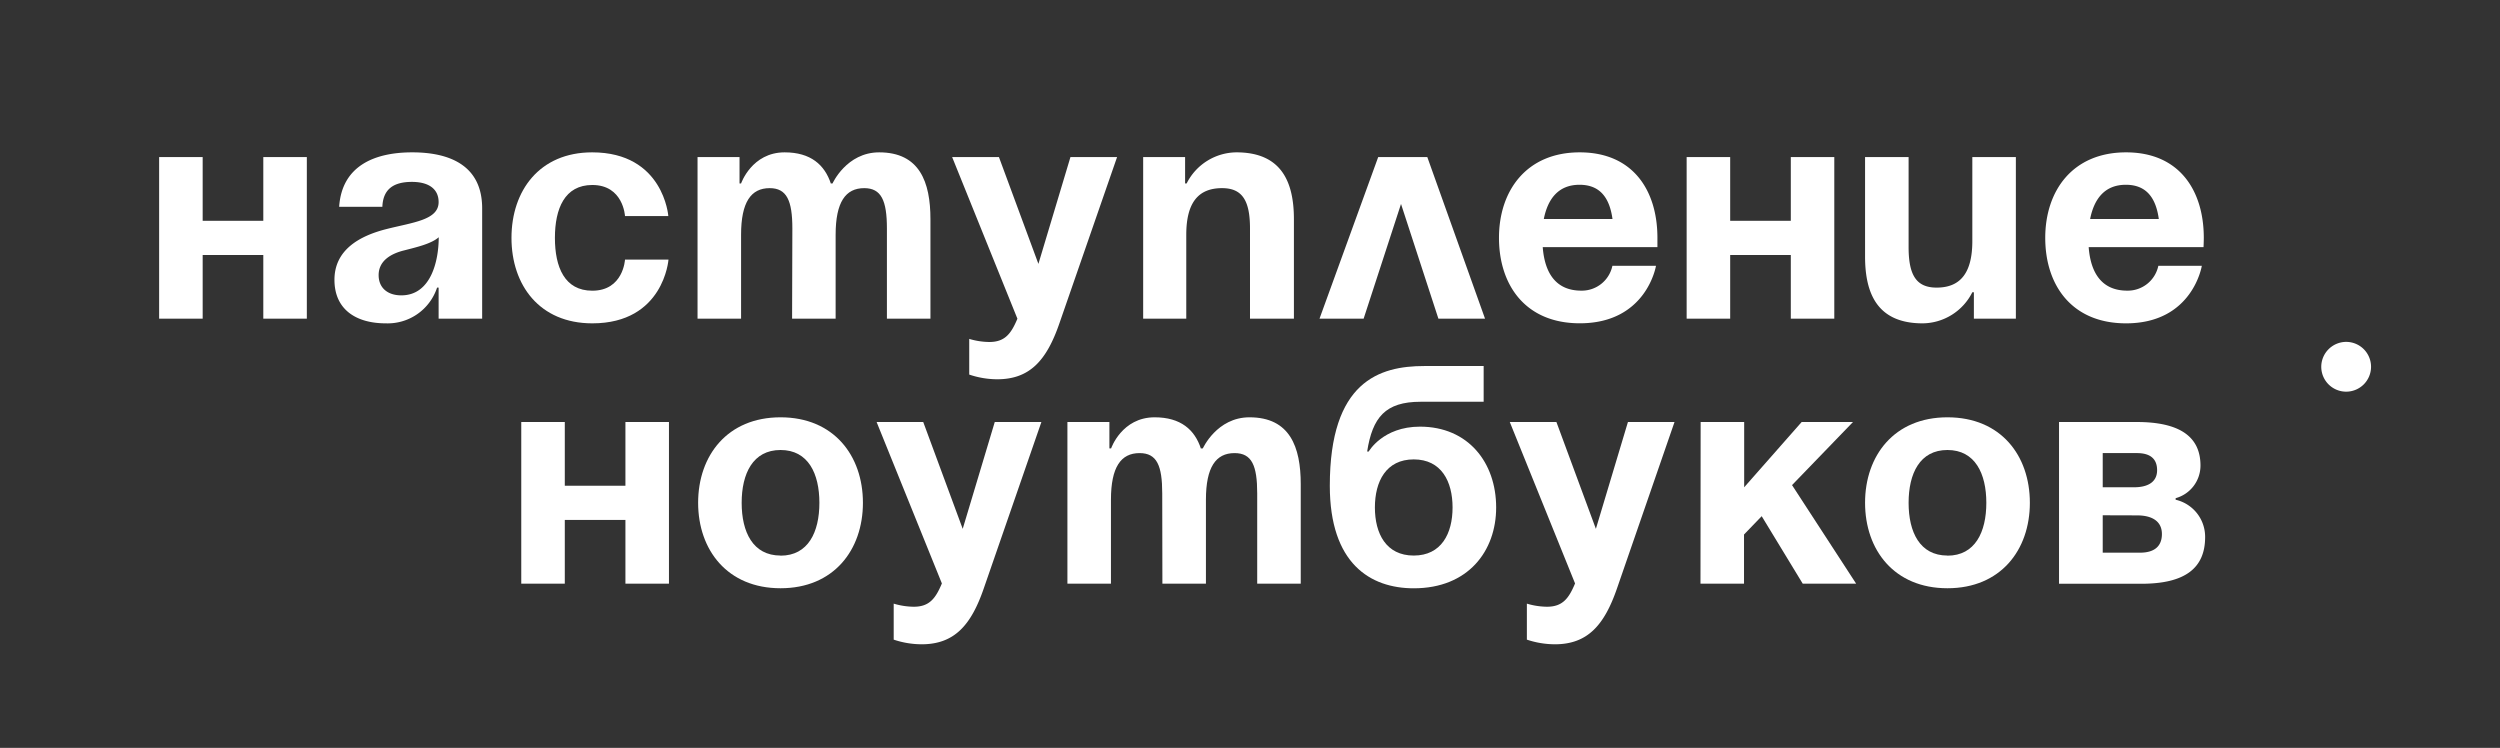
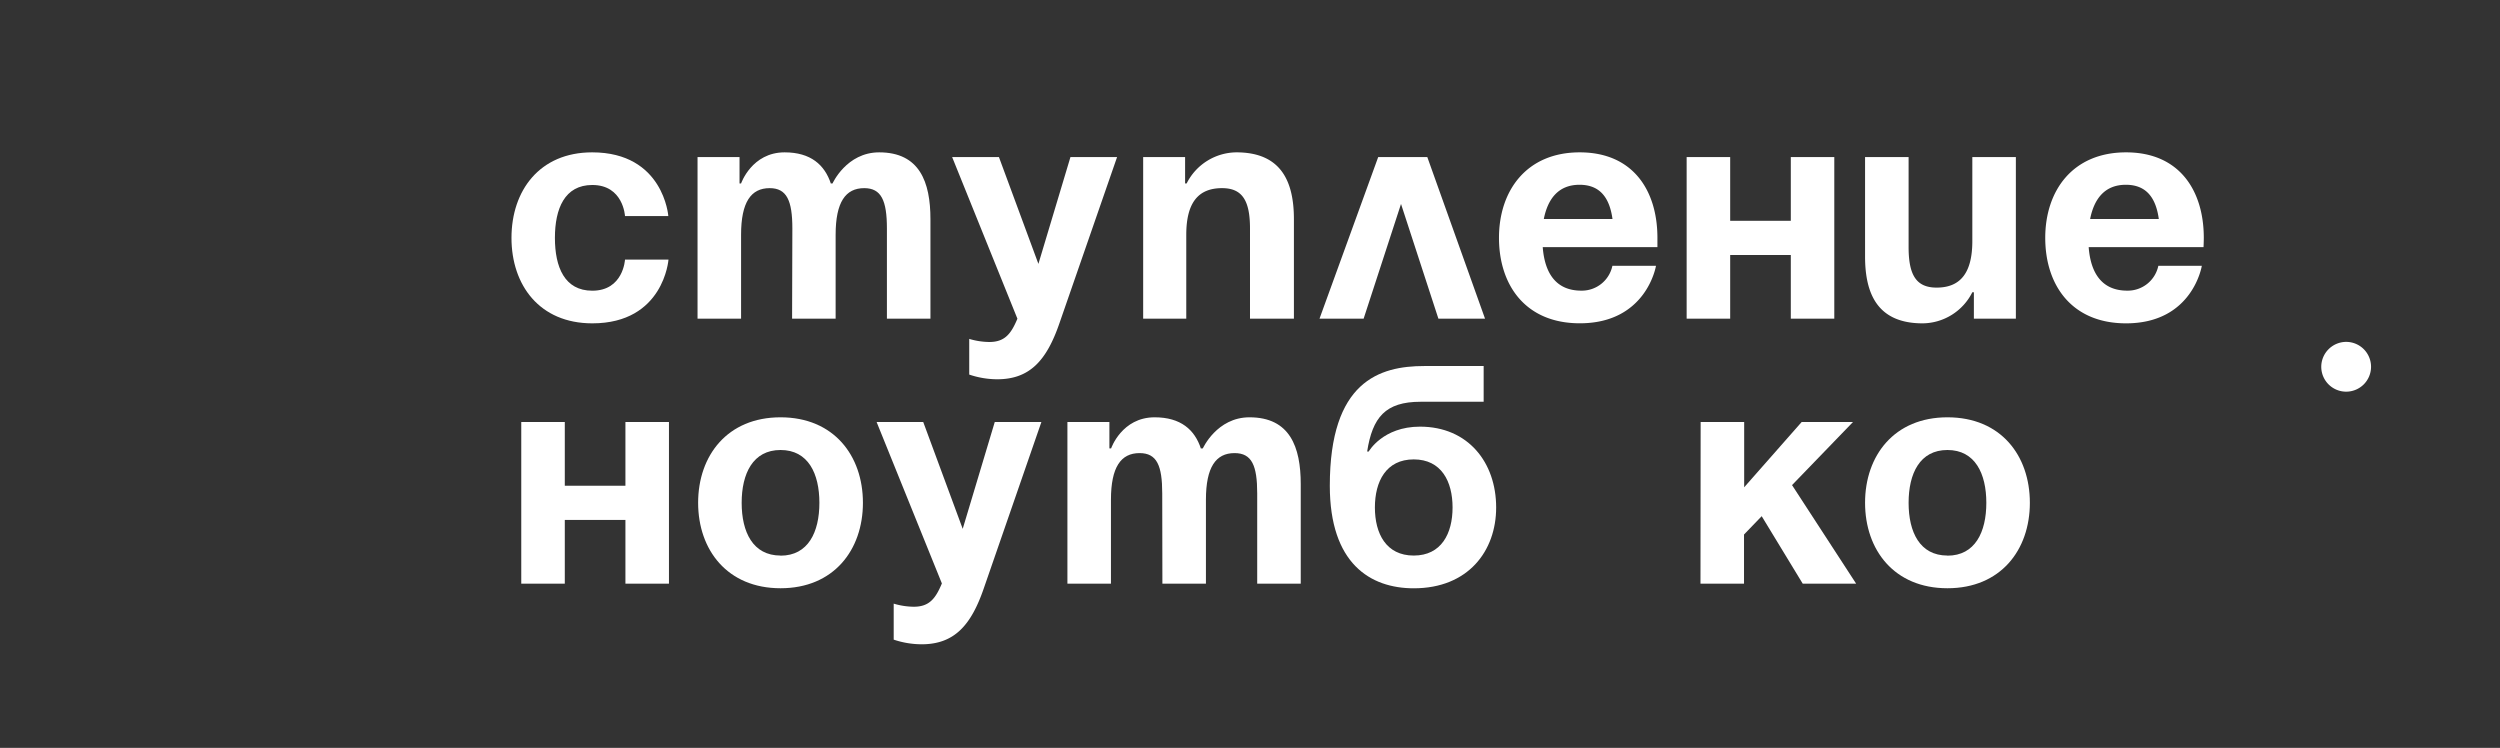
<svg xmlns="http://www.w3.org/2000/svg" id="e53ab97e-f56c-4207-94a7-90573598c8ae" data-name="Шар 1" viewBox="0 0 468 140">
  <rect x="0" y="0" width="468" height="140" fill="#333333" stroke="none" />
  <defs>
    <style> .b2f36143-eb45-4e4a-8983-bb7b1e6e39c5 { fill: #fff; } </style>
  </defs>
  <title>new</title>
  <g>
    <g>
-       <path class="b2f36143-eb45-4e4a-8983-bb7b1e6e39c5" d="M49.29,47.73H37.94V59.66H29.79V29.4h8.15V41.33H49.29V29.4h8.15V59.66H49.29Z" />
-       <path class="b2f36143-eb45-4e4a-8983-bb7b1e6e39c5" d="M63.49,38.71C64,31,70.18,28.52,77.16,28.52c7.28,0,13.1,2.62,13.1,10.48V59.66H82.11V53.84h-.29a9.73,9.73,0,0,1-9.6,6.69c-5.53,0-9.61-2.56-9.61-8.15s4.66-8.2,9.66-9.48,9.84-1.69,9.84-5.07c0-2.38-1.75-3.78-5-3.78-3.49,0-5.41,1.4-5.53,4.66Zm12.22,8.15c-2.62.64-4.83,2-4.83,4.65,0,2.33,1.63,3.78,4.25,3.78,5.52,0,7-6.4,7-10.88C80.77,45.63,78,46.27,75.71,46.86Z" />
      <path class="b2f36143-eb45-4e4a-8983-bb7b1e6e39c5" d="M110.85,28.52c13.39,0,14.26,11.93,14.26,11.93H117s-.3-5.82-6.12-5.82c-5.18,0-7,4.43-7,9.9s1.8,9.89,7,9.89c5.82,0,6.12-5.82,6.12-5.82h8.14s-.87,11.93-14.26,11.93c-9.89,0-15.13-7.16-15.13-16S101,28.52,110.85,28.52Z" />
      <path class="b2f36143-eb45-4e4a-8983-bb7b1e6e39c5" d="M148.33,42.78c0-5.24-1.05-7.56-4.25-7.56-3.49,0-5.35,2.61-5.35,8.73V59.66h-8.15V29.4h7.86v4.94h.29s2-5.82,8.15-5.82c4.88,0,7.5,2.33,8.67,5.88l0-.06h.3s2.61-5.82,8.73-5.82c7.56,0,9.6,5.53,9.6,12.52V59.66h-8.15V42.78c0-5.24-1.05-7.56-4.25-7.56-3.49,0-5.35,2.61-5.35,8.73V59.66h-8.15Z" />
      <path class="b2f36143-eb45-4e4a-8983-bb7b1e6e39c5" d="M198.32,60.53C195.93,67.46,192.79,71,186.68,71a16.45,16.45,0,0,1-5.24-.88V63.44a13.37,13.37,0,0,0,3.78.58c2.91,0,4.07-1.57,5.24-4.36L178.24,29.4H187l7.39,20,6-20h8.73Z" />
      <path class="b2f36143-eb45-4e4a-8983-bb7b1e6e39c5" d="M214,29.4h7.85v4.94h.29a10.52,10.52,0,0,1,9.32-5.82c8.43,0,10.76,5.53,10.76,12.52V59.66H234V42.78c0-5.24-1.45-7.56-5.23-7.56-4.37,0-6.7,2.61-6.7,8.73V59.66H214Z" />
      <path class="b2f36143-eb45-4e4a-8983-bb7b1e6e39c5" d="M258,29.4h9.19L278,59.66h-8.73l-7-21.48-7,21.48h-8.26Z" />
      <path class="b2f36143-eb45-4e4a-8983-bb7b1e6e39c5" d="M295.72,28.52c10,0,14.55,7.16,14.55,16,0,.7,0,1.74,0,1.74H288.8c.35,4.66,2.33,8.15,7.22,8.15a5.85,5.85,0,0,0,5.82-4.65H310s-1.74,10.76-14.26,10.76c-10.18,0-15.13-7.16-15.13-16S285.77,28.52,295.72,28.52ZM289,41h12.86c-.52-3.73-2.15-6.41-6.17-6.41S289.73,37.31,289,41Z" />
      <path class="b2f36143-eb45-4e4a-8983-bb7b1e6e39c5" d="M335.24,47.73H323.89V59.66h-8.15V29.4h8.15V41.33h11.35V29.4h8.14V59.66h-8.14Z" />
      <path class="b2f36143-eb45-4e4a-8983-bb7b1e6e39c5" d="M377.37,59.66h-7.86V54.71h-.29a10.51,10.51,0,0,1-9.31,5.82c-8.44,0-10.77-5.53-10.77-12.51V29.4h8.15V46.27c0,5.24,1.45,7.57,5.24,7.57,4.36,0,6.69-2.62,6.69-8.73V29.4h8.15Z" />
      <path class="b2f36143-eb45-4e4a-8983-bb7b1e6e39c5" d="M398,28.52c10,0,14.55,7.16,14.55,16,0,.7-.05,1.74-.05,1.74H391c.35,4.66,2.33,8.15,7.22,8.15a5.85,5.85,0,0,0,5.82-4.65h8.14S410.48,60.53,398,60.53c-10.18,0-15.13-7.16-15.13-16S388,28.52,398,28.52ZM391.27,41h12.86c-.52-3.73-2.15-6.41-6.17-6.41S392,37.31,391.27,41Z" />
      <path class="b2f36143-eb45-4e4a-8983-bb7b1e6e39c5" d="M117.08,97.33H105.73v11.93H97.58V79h8.15V90.93h11.35V79h8.15v30.26h-8.15Z" />
      <path class="b2f36143-eb45-4e4a-8983-bb7b1e6e39c5" d="M146.12,78.12c9.95,0,15.42,7.16,15.42,16s-5.47,16-15.42,16-15.43-7.16-15.43-16S136.17,78.12,146.12,78.12Zm0,25.9c5.18,0,7.27-4.42,7.27-9.89s-2.09-9.89-7.27-9.89-7.28,4.42-7.28,9.89S140.94,104,146.12,104Z" />
      <path class="b2f36143-eb45-4e4a-8983-bb7b1e6e39c5" d="M184.17,110.13c-2.38,6.93-5.53,10.48-11.64,10.48a16.51,16.51,0,0,1-5.23-.87V113a13.37,13.37,0,0,0,3.78.58c2.91,0,4.07-1.57,5.24-4.36L164.1,79h8.73l7.39,20,6-20h8.73Z" />
      <path class="b2f36143-eb45-4e4a-8983-bb7b1e6e39c5" d="M217.57,92.38c0-5.23-1-7.56-4.24-7.56-3.5,0-5.36,2.62-5.36,8.73v15.71h-8.15V79h7.86v4.94H208s2-5.82,8.15-5.82c4.89,0,7.51,2.33,8.67,5.88l.06-.06h.29s2.62-5.82,8.73-5.82c7.56,0,9.6,5.53,9.6,12.52v18.62h-8.15V92.38c0-5.23-1-7.56-4.24-7.56-3.5,0-5.36,2.62-5.36,8.73v15.71h-8.15Z" />
      <path class="b2f36143-eb45-4e4a-8983-bb7b1e6e39c5" d="M248.94,90.93c0-19.5,9.25-22.41,17.69-22.41h11.11v6.69H265.93c-6.58,0-9,2.91-10,9.32h.29s2.62-4.66,9.6-4.66c9,0,14.26,6.69,14.26,15.13,0,8.15-5.24,15.13-15.42,15.13C256.5,110.13,248.94,105.48,248.94,90.93ZM264.65,104c5.18,0,7.27-4.13,7.27-9s-2.09-9-7.27-9-7.27,4.13-7.27,9S259.47,104,264.65,104Z" />
-       <path class="b2f36143-eb45-4e4a-8983-bb7b1e6e39c5" d="M302.71,110.13c-2.39,6.93-5.53,10.48-11.64,10.48a16.61,16.61,0,0,1-5.24-.87V113a13.46,13.46,0,0,0,3.78.58c2.91,0,4.08-1.57,5.24-4.36L282.63,79h8.73l7.39,20,6-20h8.72Z" />
      <path class="b2f36143-eb45-4e4a-8983-bb7b1e6e39c5" d="M318.36,79h8.15V91.22L337.27,79h9.61L335.47,90.81l12,18.45h-10l-7.68-12.63-3.31,3.43v9.2h-8.15Z" />
      <path class="b2f36143-eb45-4e4a-8983-bb7b1e6e39c5" d="M364.56,78.12c10,0,15.43,7.16,15.43,16s-5.47,16-15.43,16-15.42-7.16-15.42-16S354.61,78.12,364.56,78.12Zm0,25.9c5.18,0,7.28-4.42,7.28-9.89s-2.1-9.89-7.28-9.89-7.27,4.42-7.27,9.89S359.38,104,364.56,104Z" />
-       <path class="b2f36143-eb45-4e4a-8983-bb7b1e6e39c5" d="M385.45,79H400c7.86,0,11.93,2.62,11.93,8.15a6.33,6.33,0,0,1-4.65,6.11v.29a7.12,7.12,0,0,1,5.52,7c0,5.82-3.78,8.73-11.93,8.73H385.45Zm14,12.22c2.91,0,4.36-1.17,4.36-3.2s-1.16-3.2-3.78-3.2h-6.4v6.4Zm-5.82,5.24v7h7c2.62,0,4.08-1.16,4.08-3.49s-1.75-3.49-4.66-3.49Z" />
    </g>
    <path class="b2f36143-eb45-4e4a-8983-bb7b1e6e39c5" d="M439.2,64a4.66,4.66,0,1,1-4.66,4.66A4.68,4.68,0,0,1,439.2,64Z" />
  </g>
</svg>